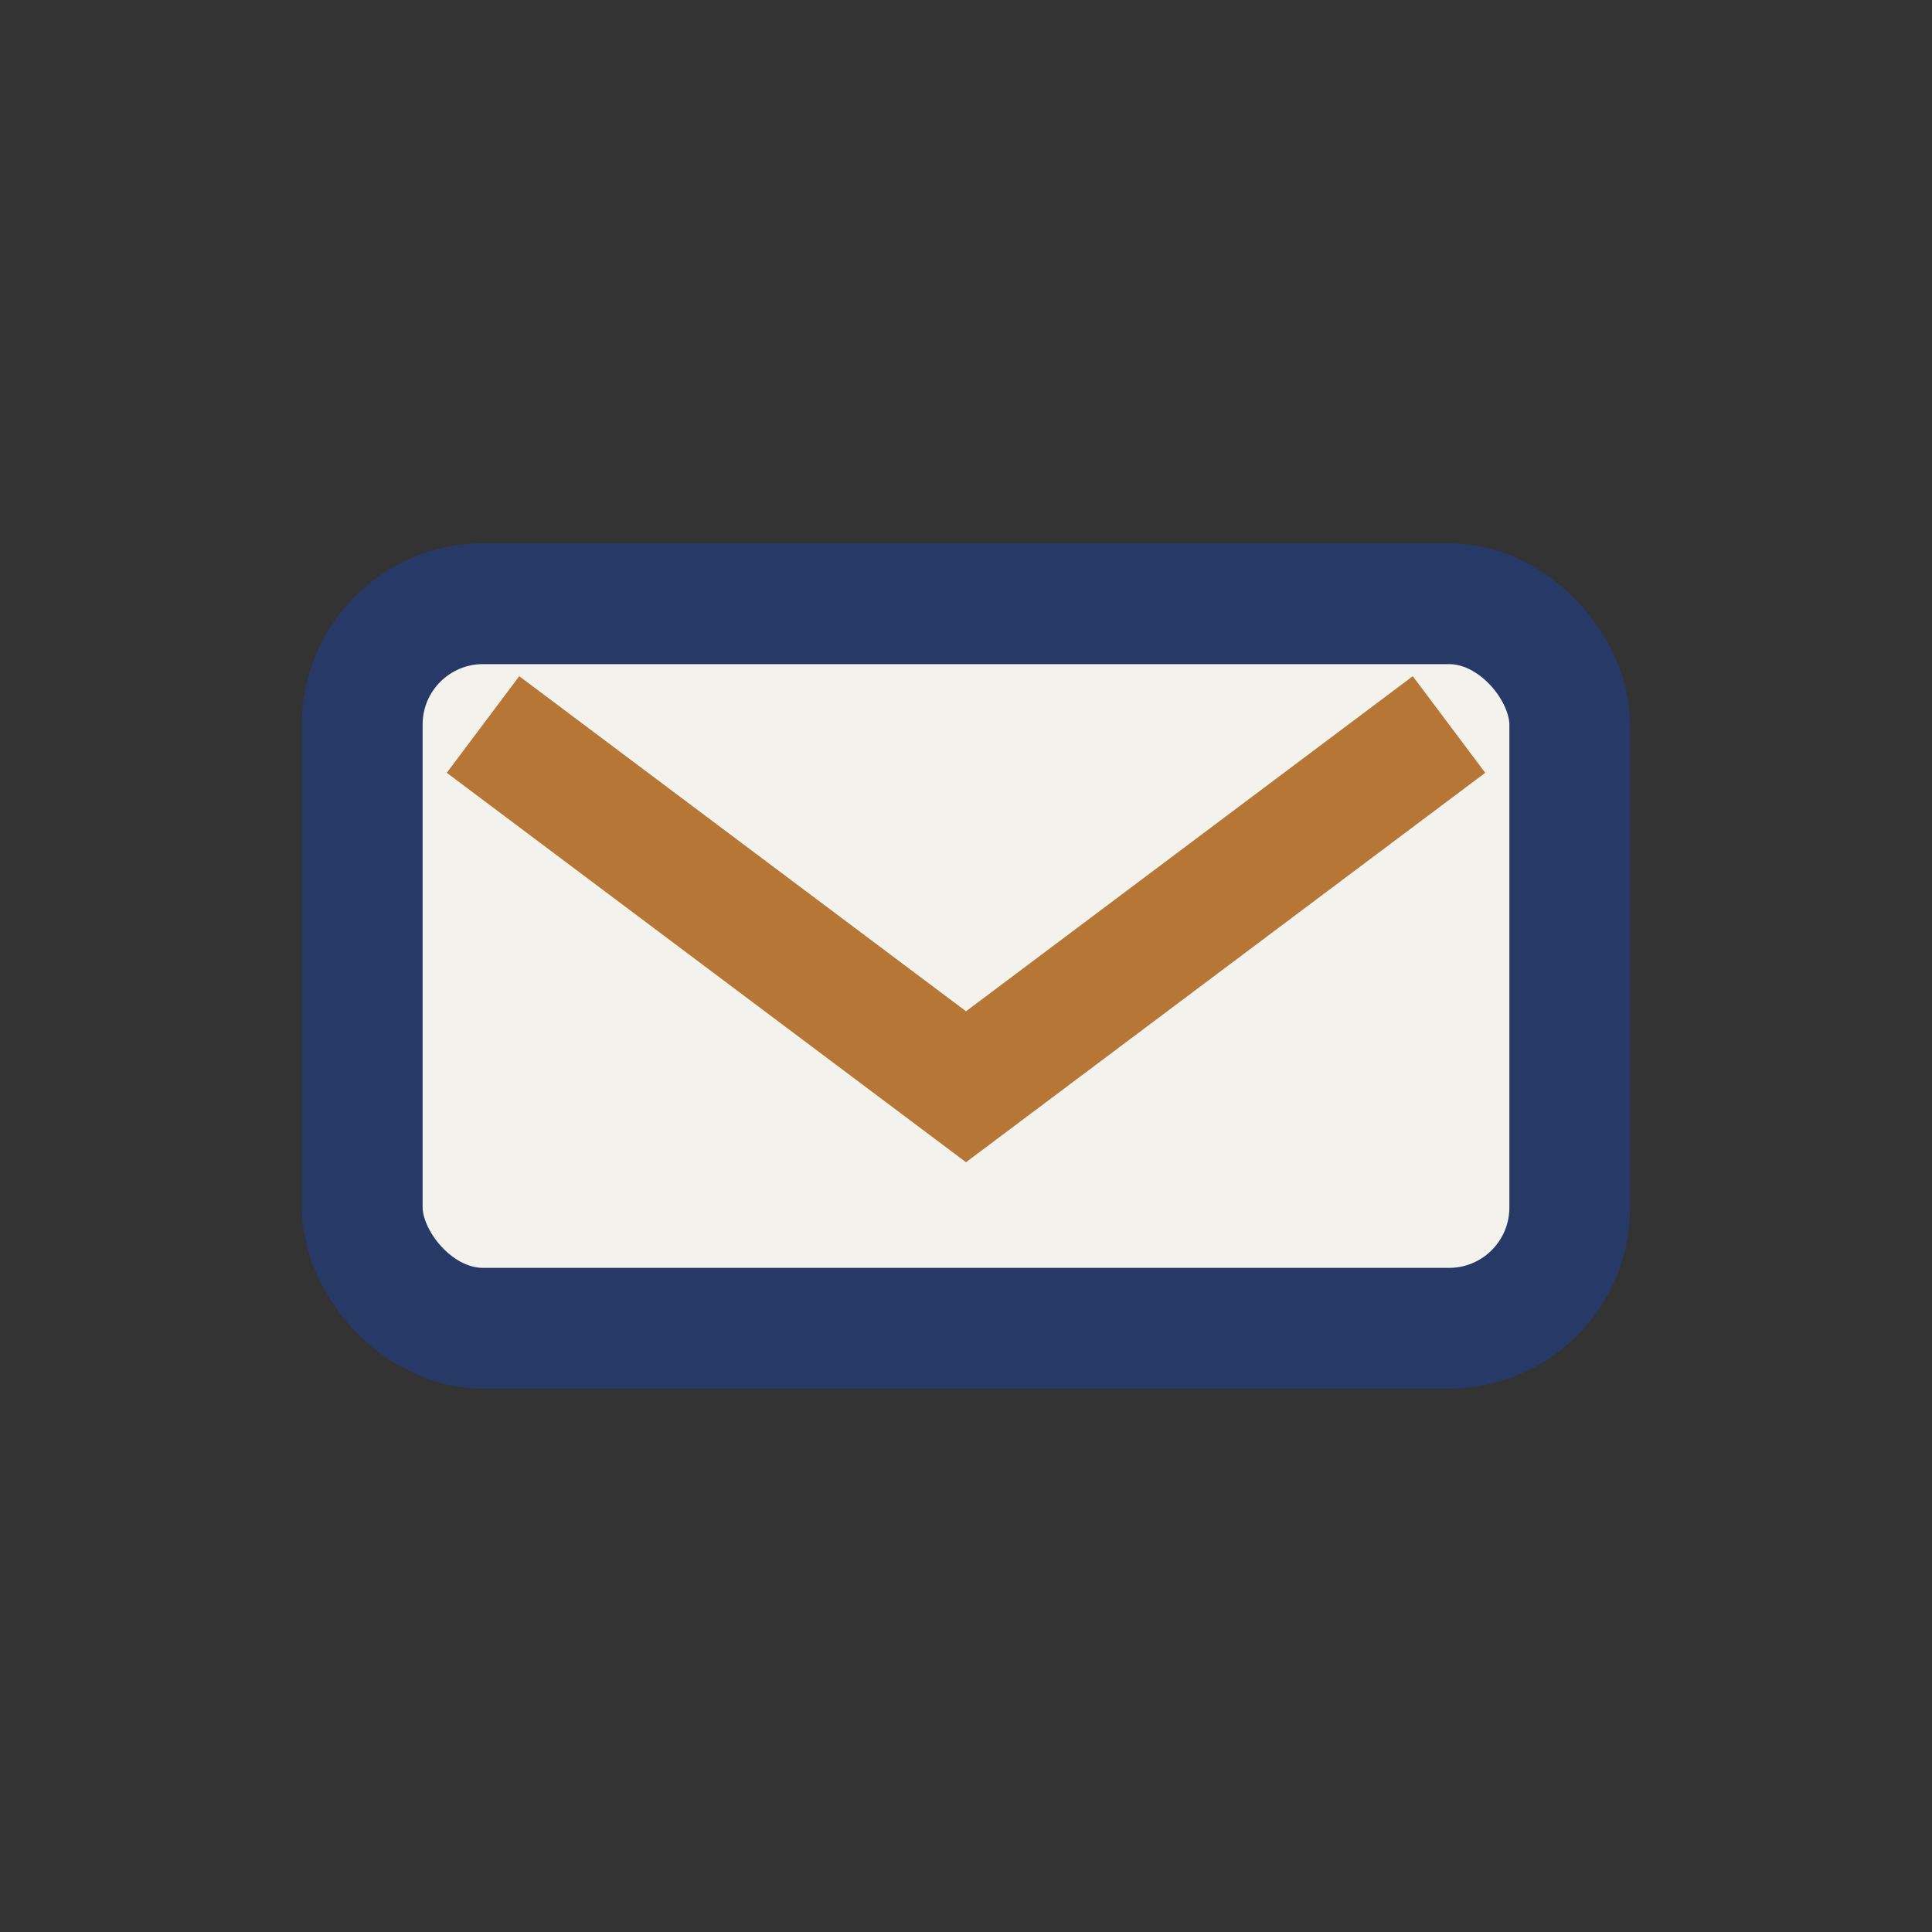
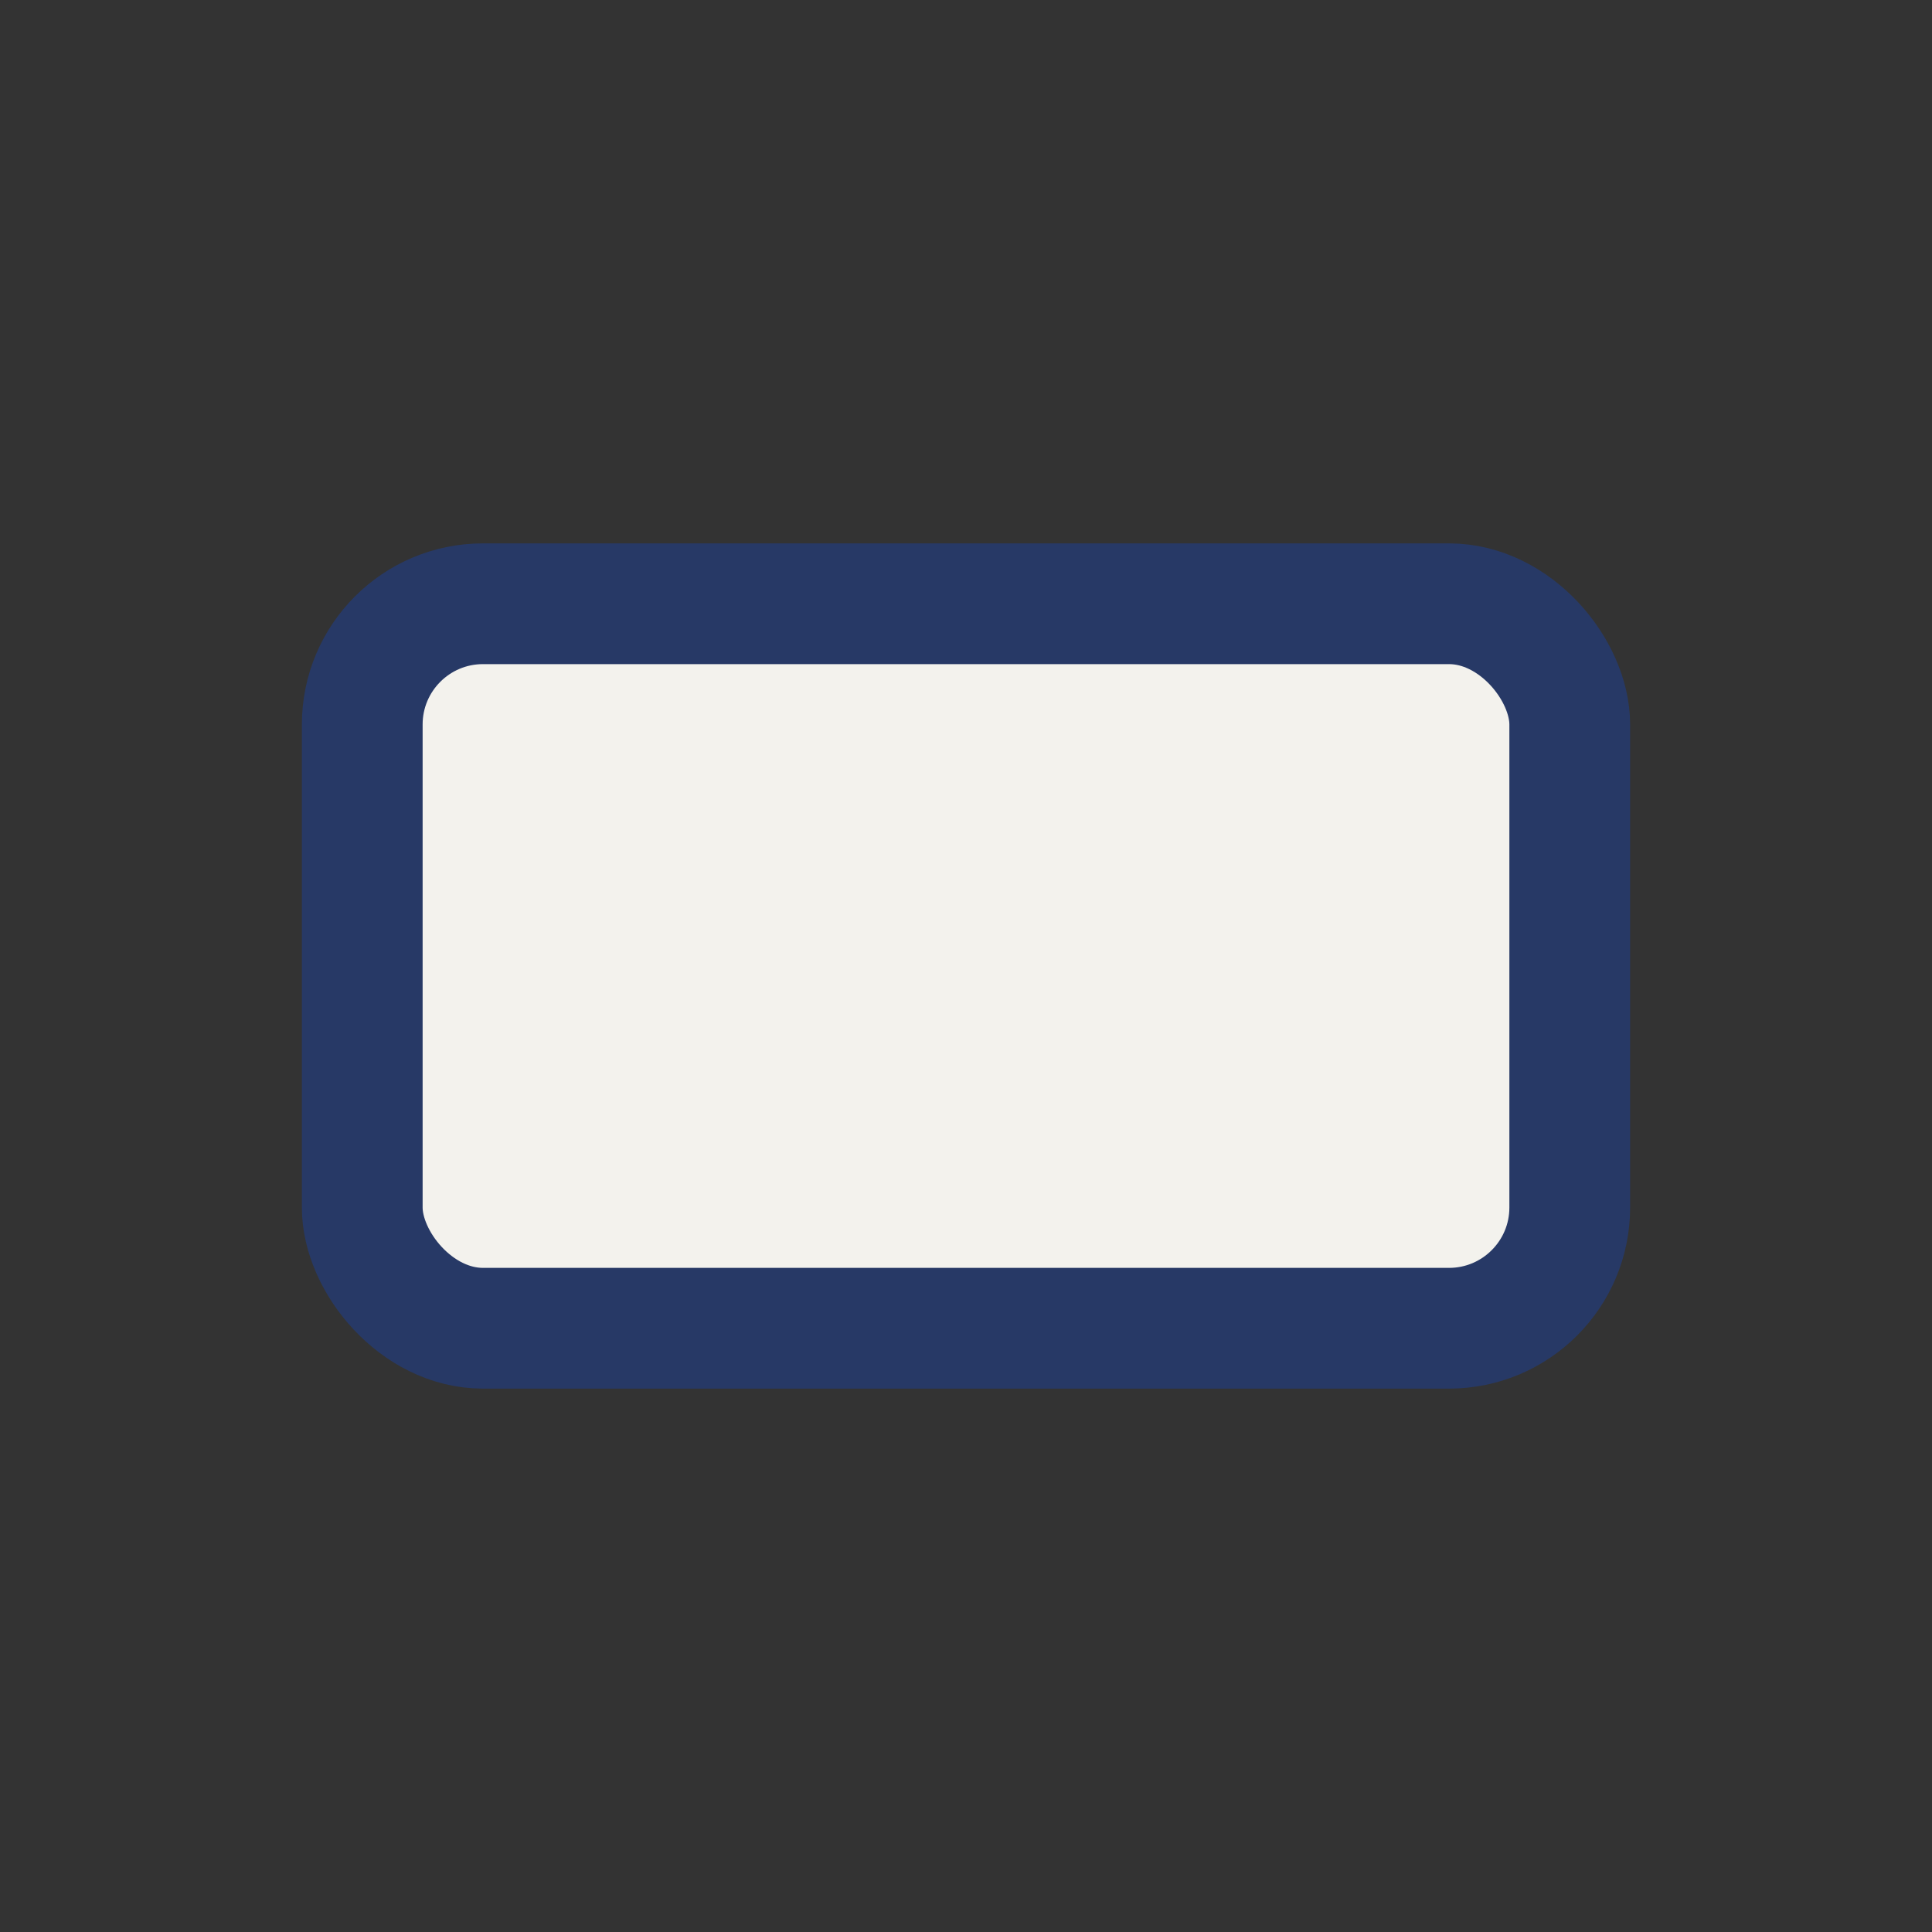
<svg xmlns="http://www.w3.org/2000/svg" width="32" height="32" viewBox="0 0 32 32">
  <rect x="0" y="0" width="32" height="32" fill="#333333" stroke="none" />
  <rect x="6" y="10" width="20" height="12" rx="2" fill="#F3F2ED" stroke="#273966" stroke-width="2" />
-   <path d="M8 12l8 6 8-6" fill="none" stroke="#B57636" stroke-width="2" />
</svg>